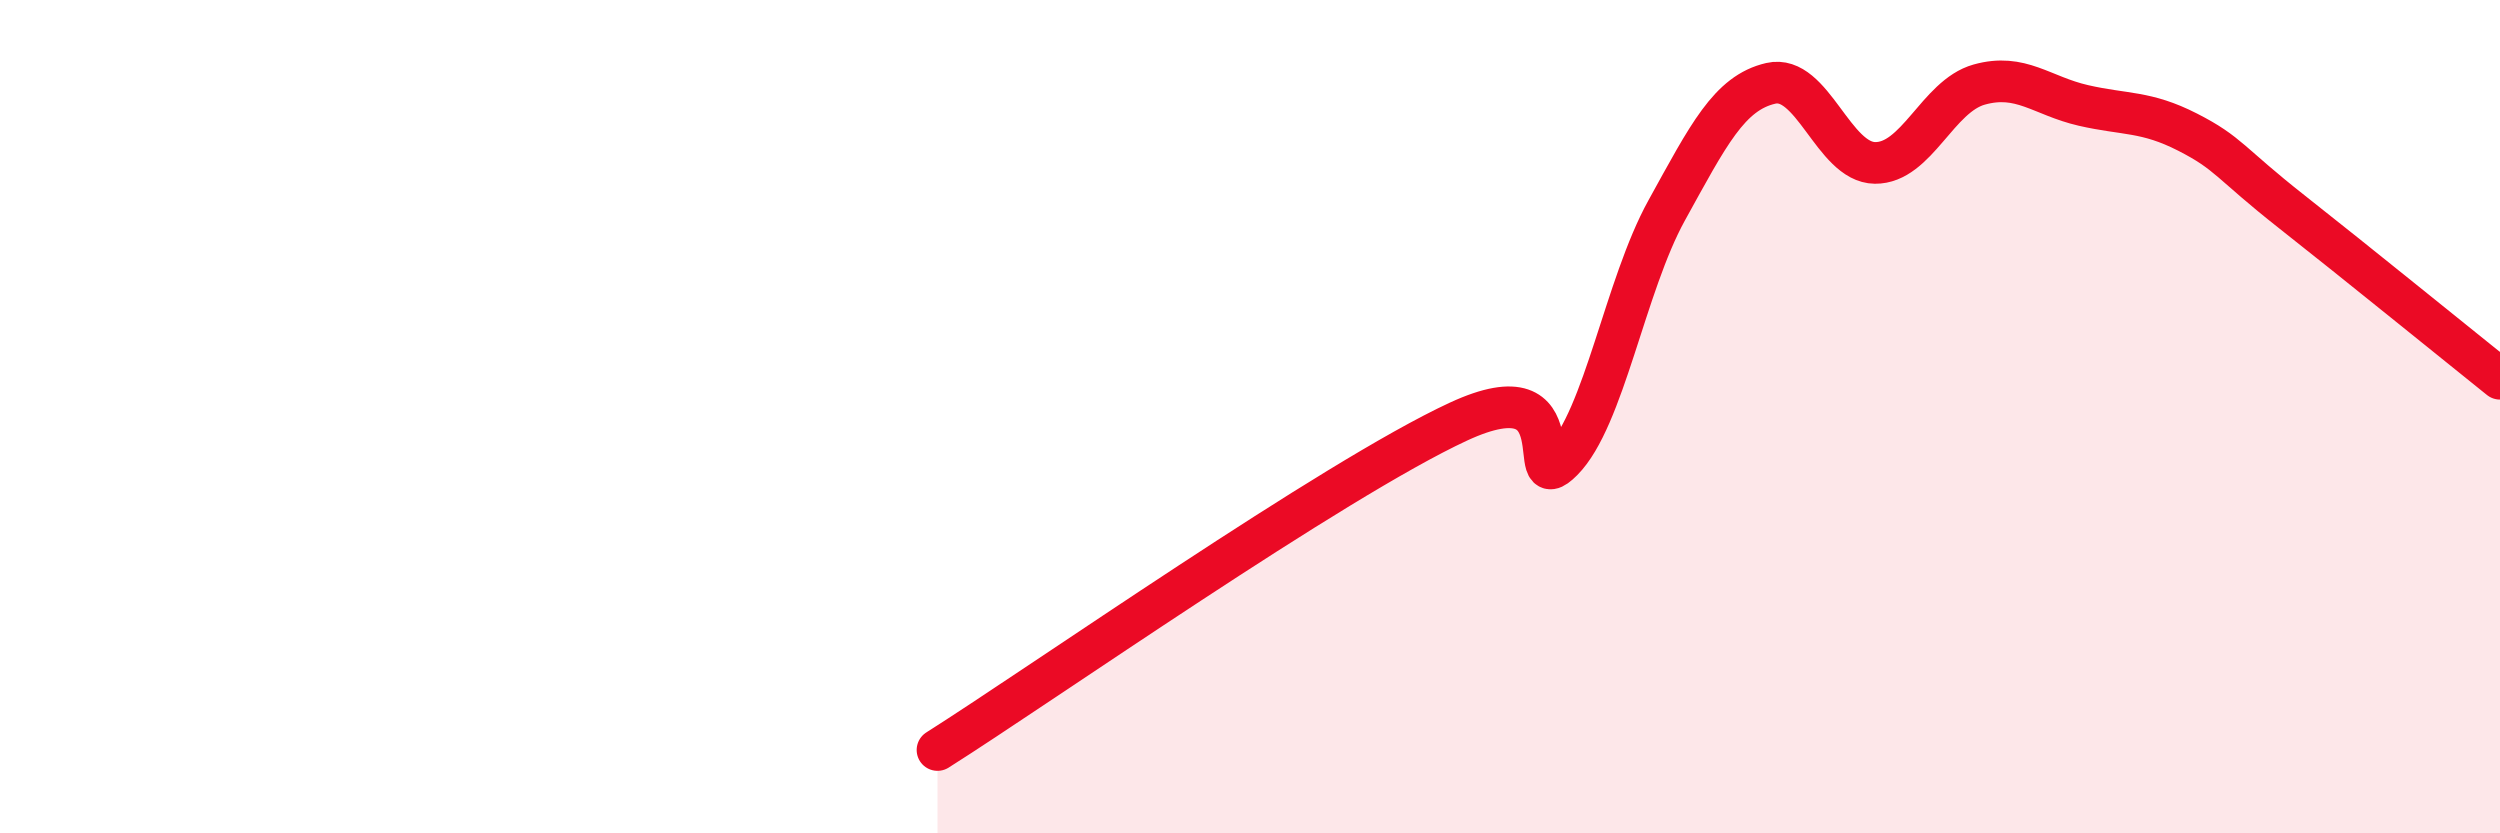
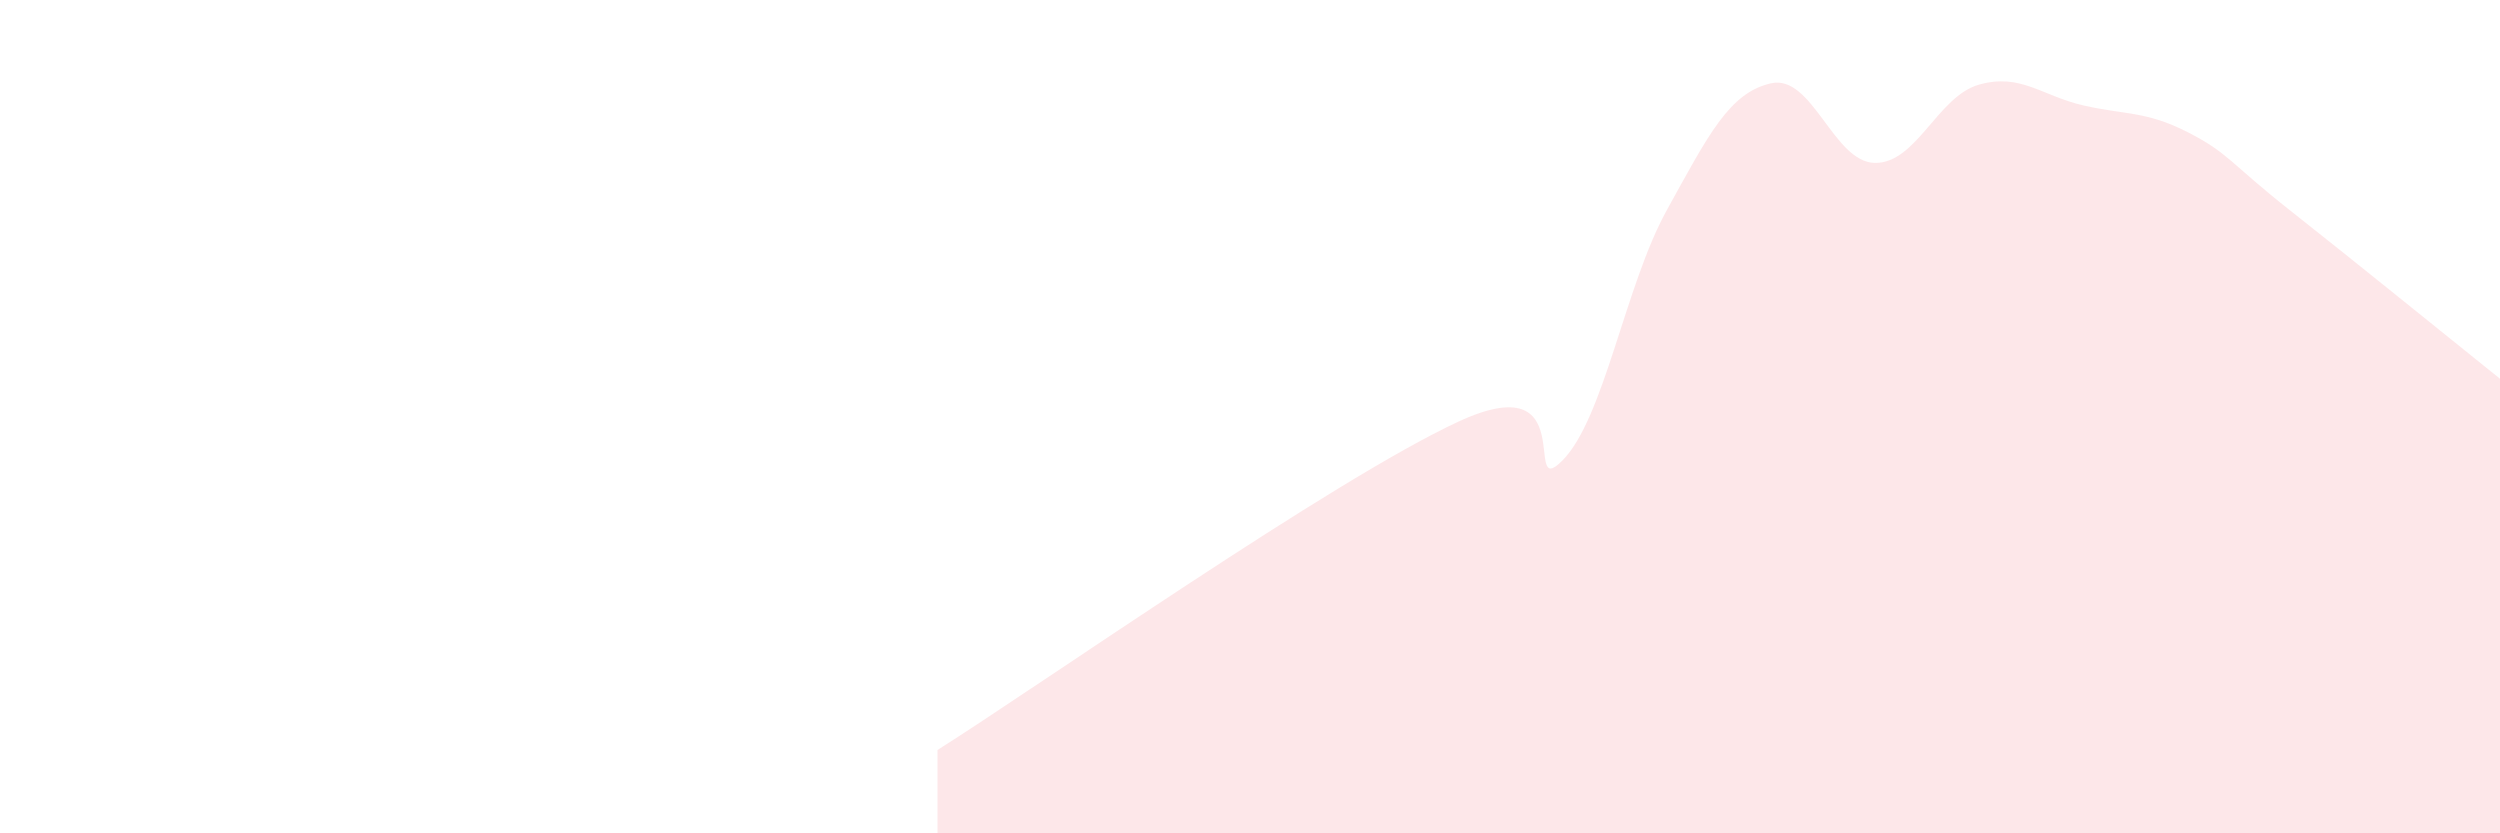
<svg xmlns="http://www.w3.org/2000/svg" width="60" height="20" viewBox="0 0 60 20">
  <path d="M 22.5,18 C 25,16.42 32,11.51 35,10.12 C 38,8.73 36.5,12.06 37.5,11.05 C 38.5,10.04 39,6.86 40,5.05 C 41,3.24 41.5,2.23 42.5,2 C 43.5,1.77 44,3.9 45,3.91 C 46,3.92 46.5,2.31 47.5,2.03 C 48.5,1.75 49,2.3 50,2.53 C 51,2.76 51.5,2.66 52.5,3.17 C 53.5,3.68 53.5,3.9 55,5.08 C 56.5,6.26 59,8.29 60,9.09L60 20L22.5 20Z" fill="#EB0A25" opacity="0.1" stroke-linecap="round" stroke-linejoin="round" />
-   <path d="M 22.5,18 C 25,16.42 32,11.51 35,10.12 C 38,8.73 36.5,12.06 37.5,11.05 C 38.5,10.04 39,6.86 40,5.05 C 41,3.24 41.5,2.23 42.5,2 C 43.5,1.77 44,3.9 45,3.91 C 46,3.92 46.5,2.31 47.5,2.03 C 48.5,1.75 49,2.3 50,2.53 C 51,2.76 51.5,2.66 52.5,3.17 C 53.5,3.68 53.5,3.9 55,5.08 C 56.5,6.26 59,8.29 60,9.09" stroke="#EB0A25" stroke-width="1" fill="none" stroke-linecap="round" stroke-linejoin="round" />
</svg>